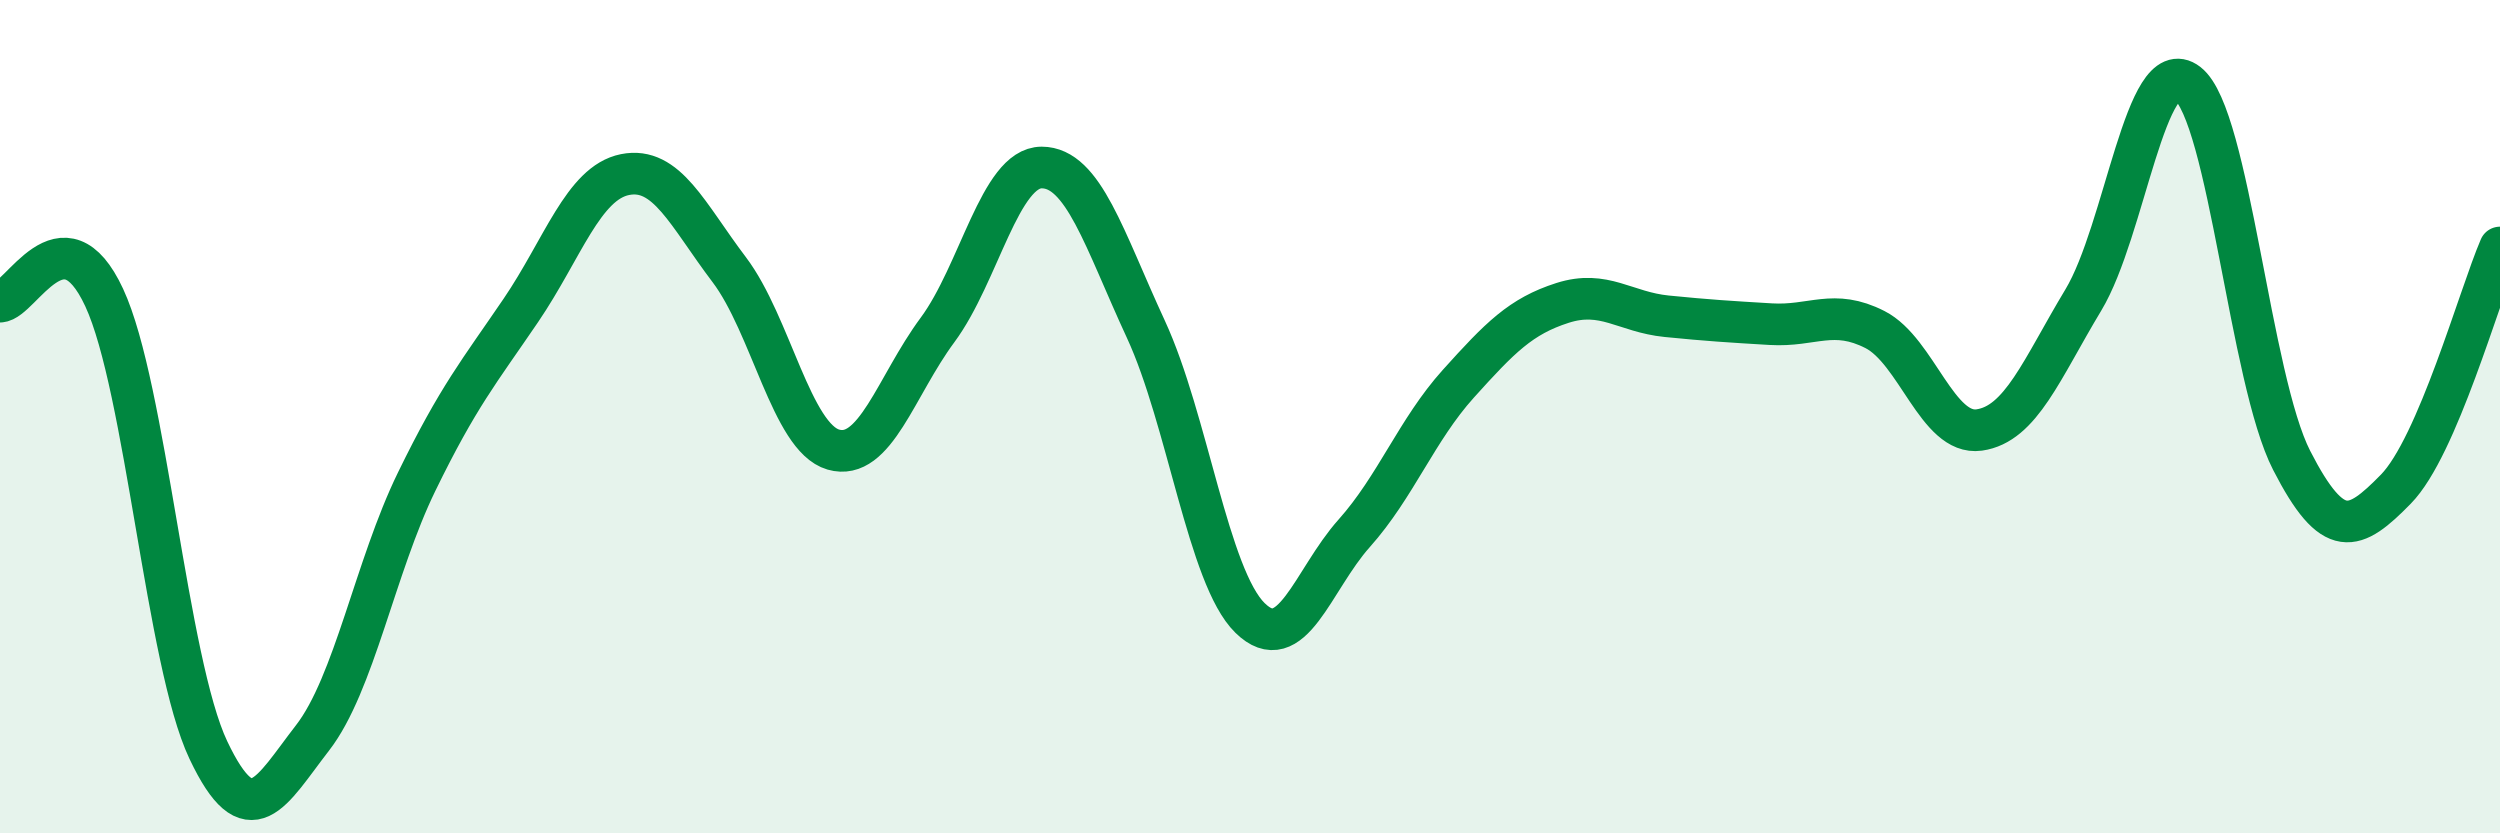
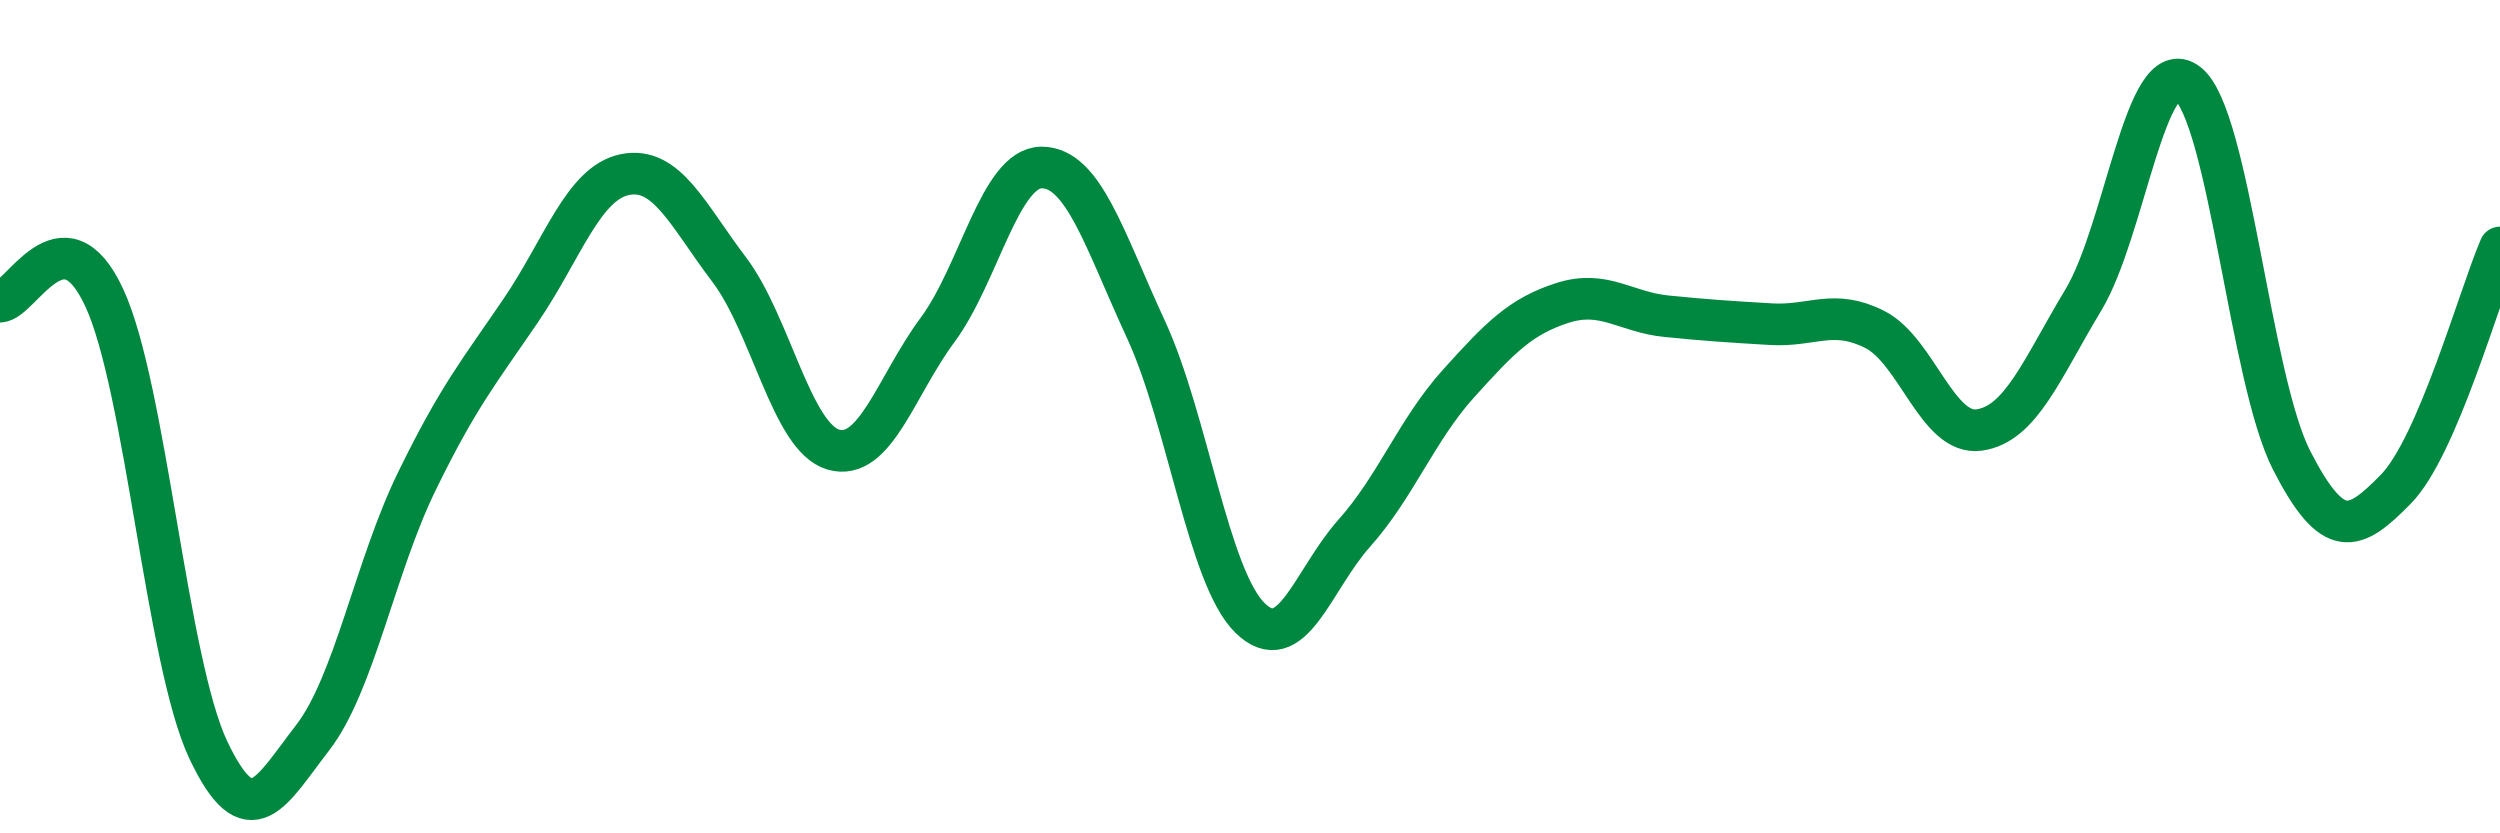
<svg xmlns="http://www.w3.org/2000/svg" width="60" height="20" viewBox="0 0 60 20">
-   <path d="M 0,7.24 C 0.5,7.22 1.5,4.99 2.5,7.14 C 3.5,9.29 4,15.89 5,18 C 6,20.11 6.5,19 7.5,17.71 C 8.5,16.42 9,13.61 10,11.56 C 11,9.51 11.5,8.92 12.5,7.45 C 13.5,5.98 14,4.39 15,4.19 C 16,3.99 16.5,5.15 17.5,6.47 C 18.5,7.79 19,10.5 20,10.79 C 21,11.08 21.5,9.27 22.5,7.92 C 23.5,6.57 24,4.02 25,4.02 C 26,4.02 26.5,5.74 27.5,7.9 C 28.5,10.06 29,13.85 30,14.83 C 31,15.81 31.5,13.92 32.5,12.8 C 33.5,11.68 34,10.32 35,9.21 C 36,8.1 36.5,7.59 37.5,7.27 C 38.5,6.95 39,7.49 40,7.59 C 41,7.69 41.5,7.72 42.5,7.78 C 43.5,7.84 44,7.4 45,7.91 C 46,8.42 46.5,10.46 47.5,10.32 C 48.5,10.18 49,8.86 50,7.2 C 51,5.54 51.5,1.23 52.5,2 C 53.5,2.77 54,9.1 55,11.05 C 56,13 56.5,12.76 57.5,11.74 C 58.5,10.72 59.5,7.1 60,5.94L60 20L0 20Z" fill="#008740" opacity="0.1" stroke-linecap="round" stroke-linejoin="round" />
  <path d="M 0,7.24 C 0.5,7.22 1.5,4.99 2.5,7.14 C 3.5,9.29 4,15.89 5,18 C 6,20.11 6.5,19 7.5,17.71 C 8.5,16.42 9,13.61 10,11.56 C 11,9.51 11.5,8.92 12.5,7.45 C 13.5,5.98 14,4.39 15,4.19 C 16,3.99 16.5,5.15 17.5,6.47 C 18.5,7.79 19,10.5 20,10.79 C 21,11.08 21.5,9.27 22.5,7.92 C 23.5,6.57 24,4.02 25,4.02 C 26,4.02 26.5,5.74 27.5,7.9 C 28.5,10.06 29,13.85 30,14.83 C 31,15.81 31.5,13.92 32.5,12.8 C 33.5,11.68 34,10.32 35,9.21 C 36,8.1 36.5,7.59 37.5,7.27 C 38.5,6.95 39,7.49 40,7.59 C 41,7.69 41.5,7.72 42.5,7.78 C 43.5,7.84 44,7.4 45,7.91 C 46,8.42 46.5,10.46 47.5,10.32 C 48.5,10.18 49,8.86 50,7.2 C 51,5.54 51.5,1.23 52.5,2 C 53.5,2.77 54,9.1 55,11.05 C 56,13 56.5,12.76 57.5,11.74 C 58.5,10.72 59.5,7.1 60,5.94" stroke="#008740" stroke-width="1" fill="none" stroke-linecap="round" stroke-linejoin="round" />
</svg>